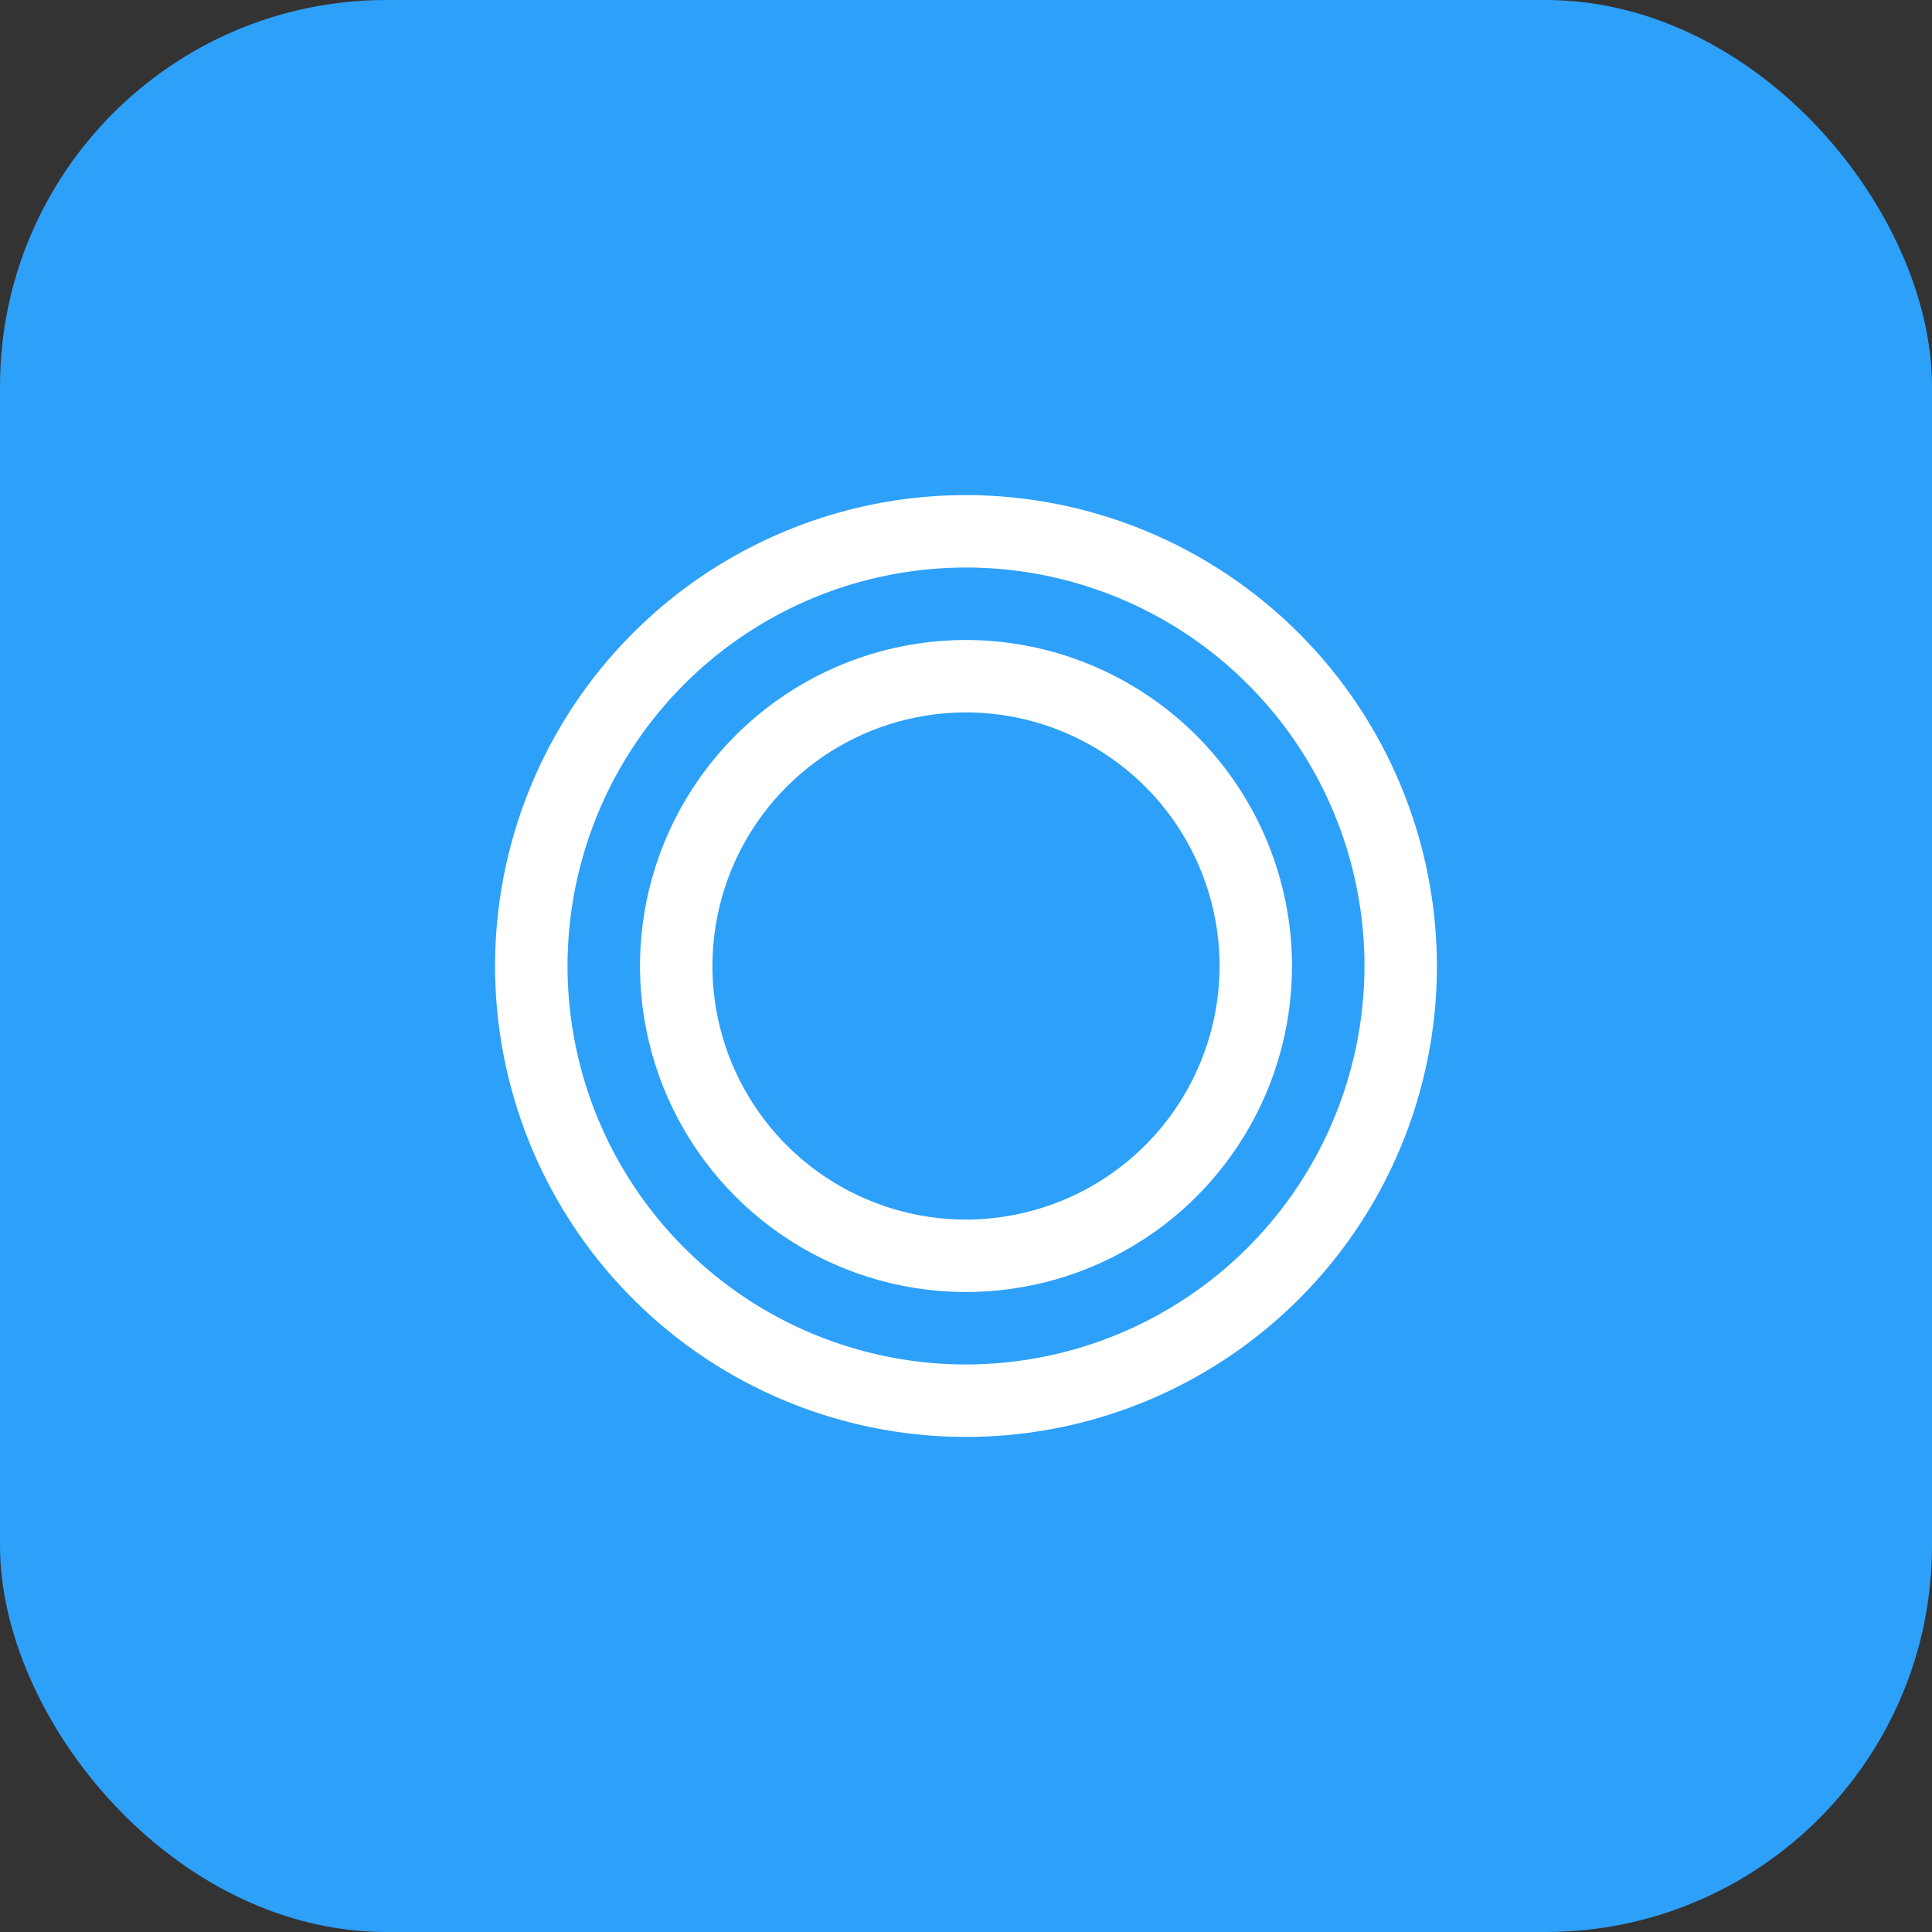
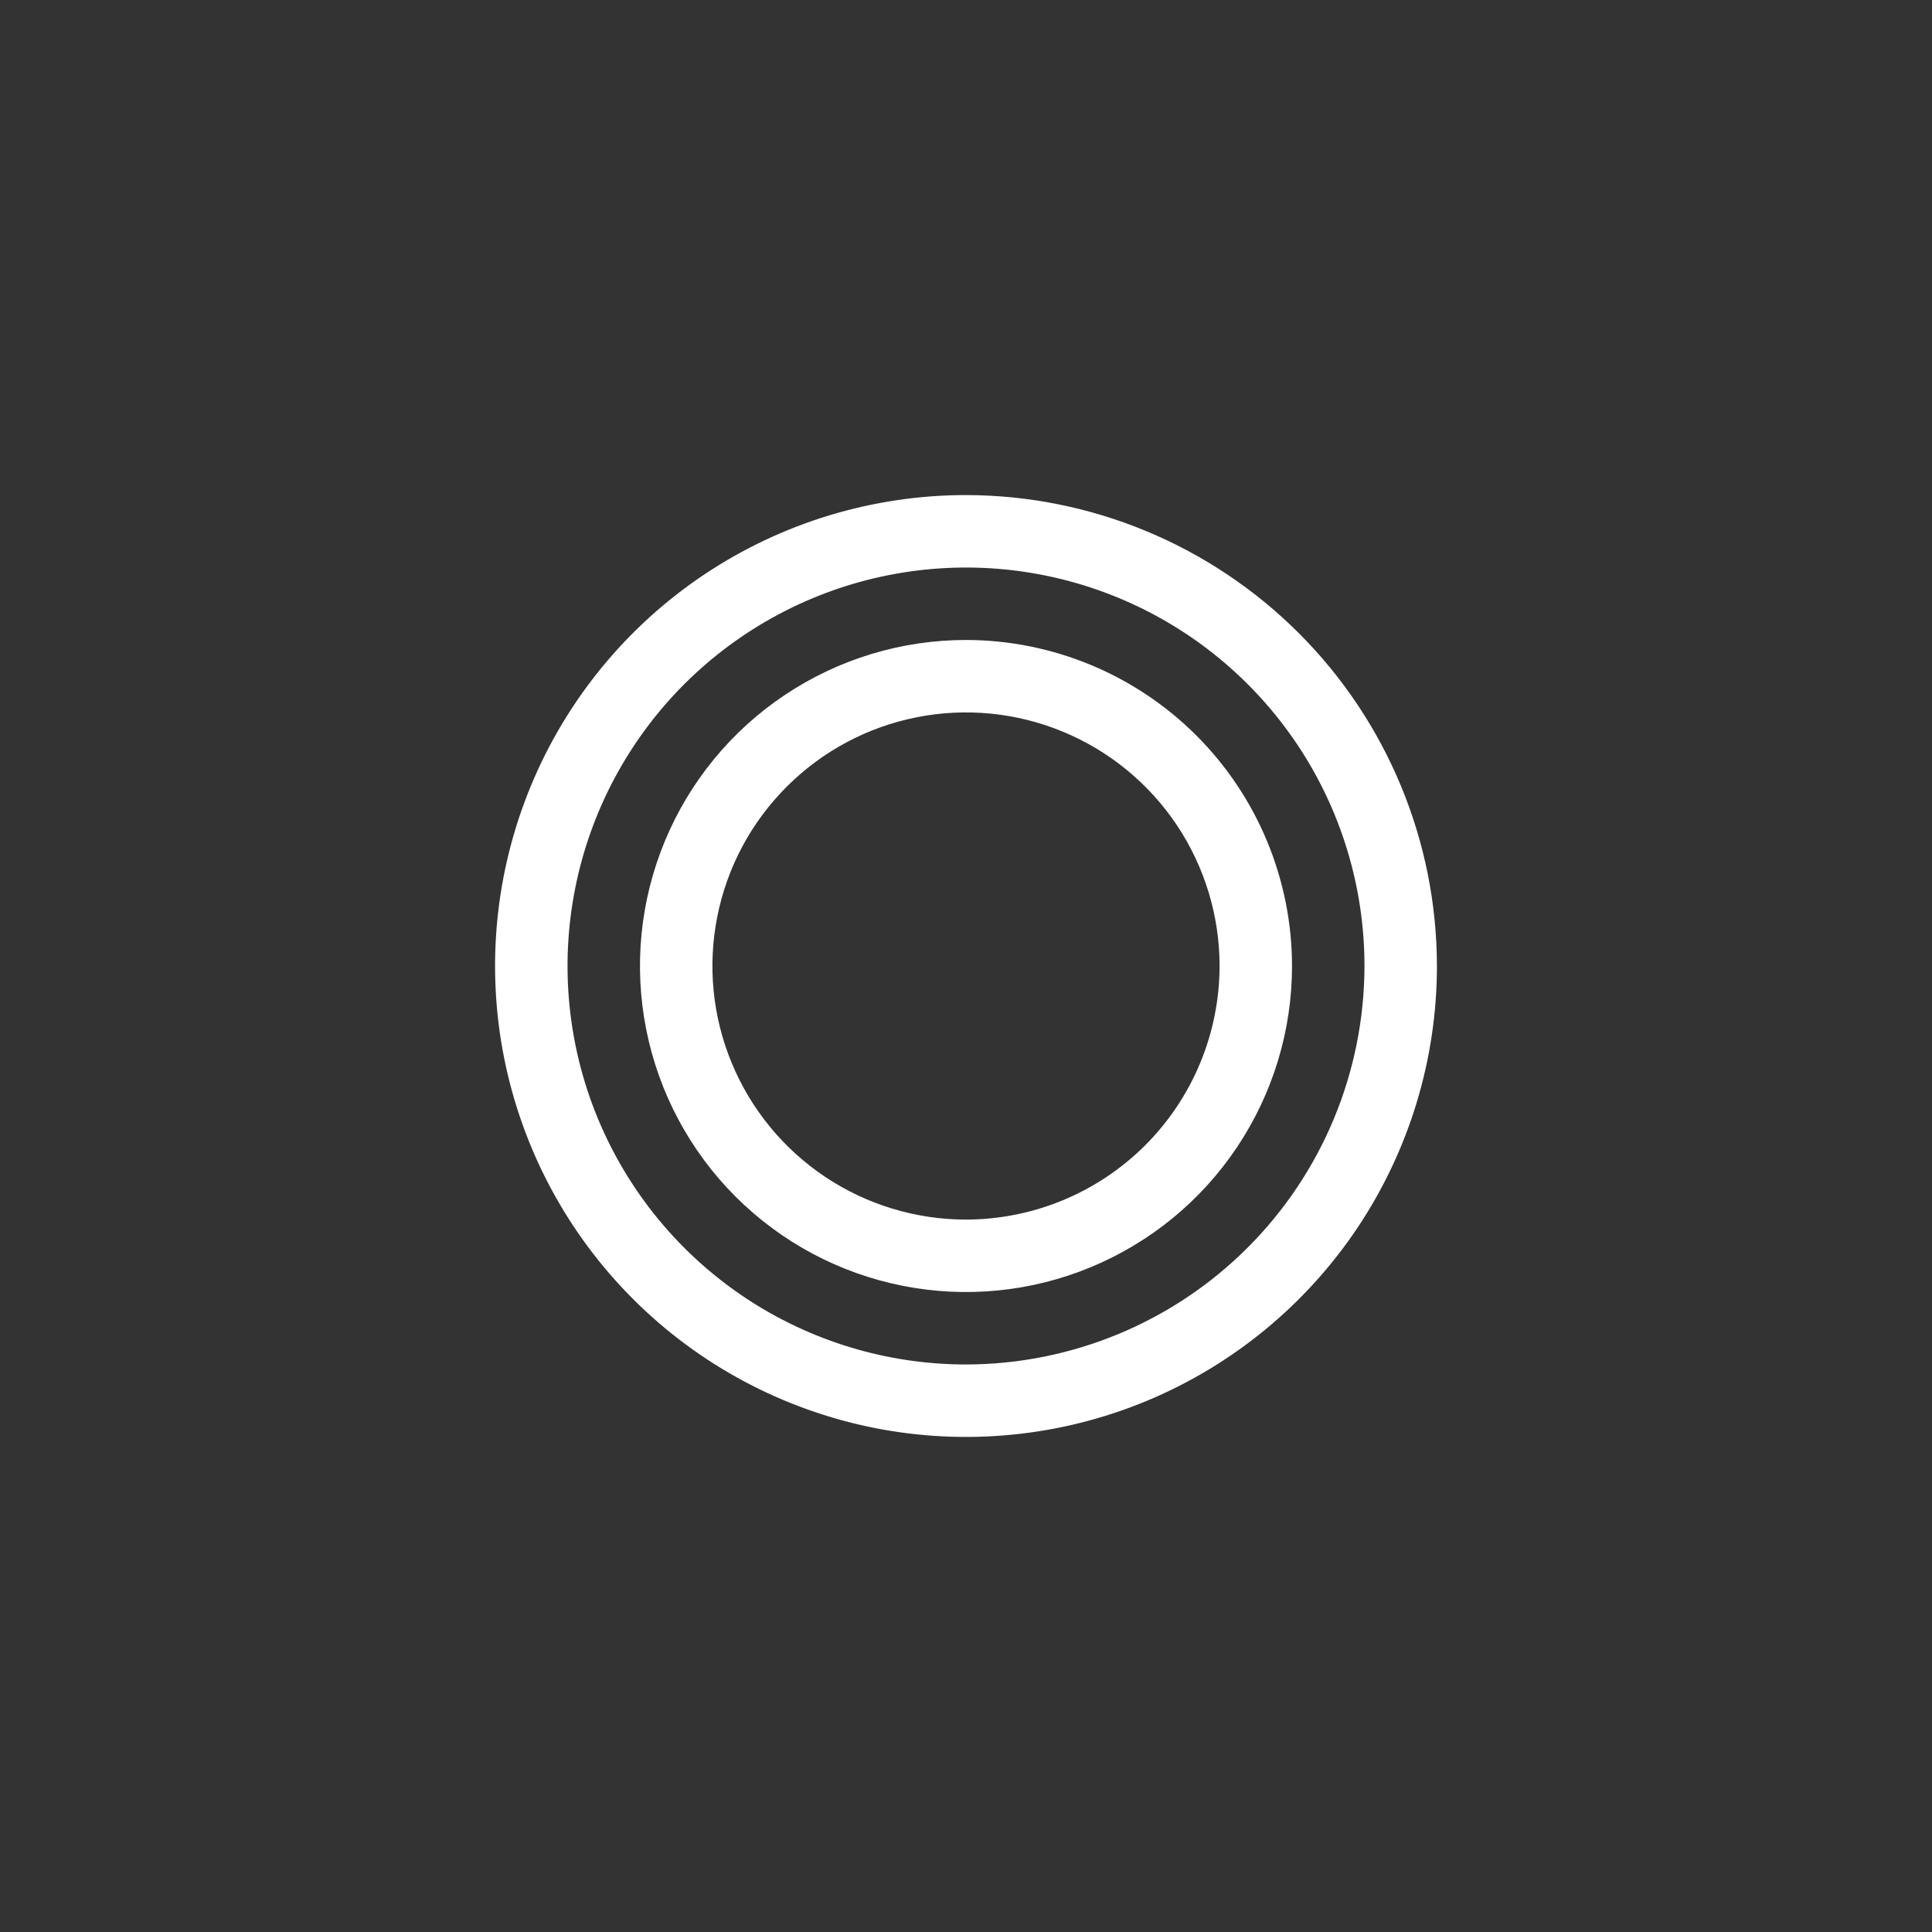
<svg xmlns="http://www.w3.org/2000/svg" width="40" height="40" viewBox="0 0 40 40" fill="none">
  <rect x="0" y="0" width="40" height="40" fill="#333333" stroke="none" />
-   <rect width="40" height="40" rx="8" fill="#2DA0F9" />
  <path d="M20 10.25C18.072 10.25 16.187 10.822 14.583 11.893C12.98 12.964 11.73 14.487 10.992 16.269C10.254 18.05 10.061 20.011 10.437 21.902C10.814 23.793 11.742 25.531 13.106 26.894C14.469 28.258 16.207 29.186 18.098 29.563C19.989 29.939 21.95 29.746 23.731 29.008C25.513 28.27 27.035 27.02 28.107 25.417C29.178 23.813 29.75 21.928 29.75 20C29.747 17.415 28.719 14.937 26.891 13.109C25.063 11.281 22.585 10.253 20 10.25ZM20 28.25C18.368 28.25 16.773 27.766 15.416 26.86C14.06 25.953 13.002 24.665 12.378 23.157C11.754 21.65 11.59 19.991 11.909 18.39C12.227 16.79 13.013 15.32 14.166 14.166C15.32 13.013 16.79 12.227 18.39 11.909C19.991 11.59 21.65 11.754 23.157 12.378C24.665 13.002 25.953 14.06 26.86 15.416C27.766 16.773 28.25 18.368 28.25 20C28.247 22.187 27.378 24.284 25.831 25.831C24.284 27.378 22.187 28.247 20 28.25ZM20 13.25C18.665 13.25 17.36 13.646 16.25 14.388C15.14 15.129 14.275 16.183 13.764 17.417C13.253 18.65 13.119 20.008 13.38 21.317C13.64 22.626 14.283 23.829 15.227 24.773C16.171 25.717 17.374 26.36 18.683 26.62C19.992 26.881 21.35 26.747 22.583 26.236C23.817 25.725 24.871 24.86 25.612 23.75C26.354 22.64 26.75 21.335 26.75 20C26.748 18.21 26.036 16.495 24.771 15.229C23.505 13.964 21.79 13.252 20 13.25ZM20 25.25C18.962 25.25 17.947 24.942 17.083 24.365C16.22 23.788 15.547 22.968 15.15 22.009C14.752 21.05 14.648 19.994 14.851 18.976C15.053 17.957 15.553 17.022 16.288 16.288C17.022 15.553 17.957 15.053 18.976 14.851C19.994 14.648 21.05 14.752 22.009 15.15C22.968 15.547 23.788 16.22 24.365 17.083C24.942 17.947 25.25 18.962 25.25 20C25.248 21.392 24.695 22.726 23.711 23.711C22.726 24.695 21.392 25.248 20 25.25Z" fill="white" />
</svg>